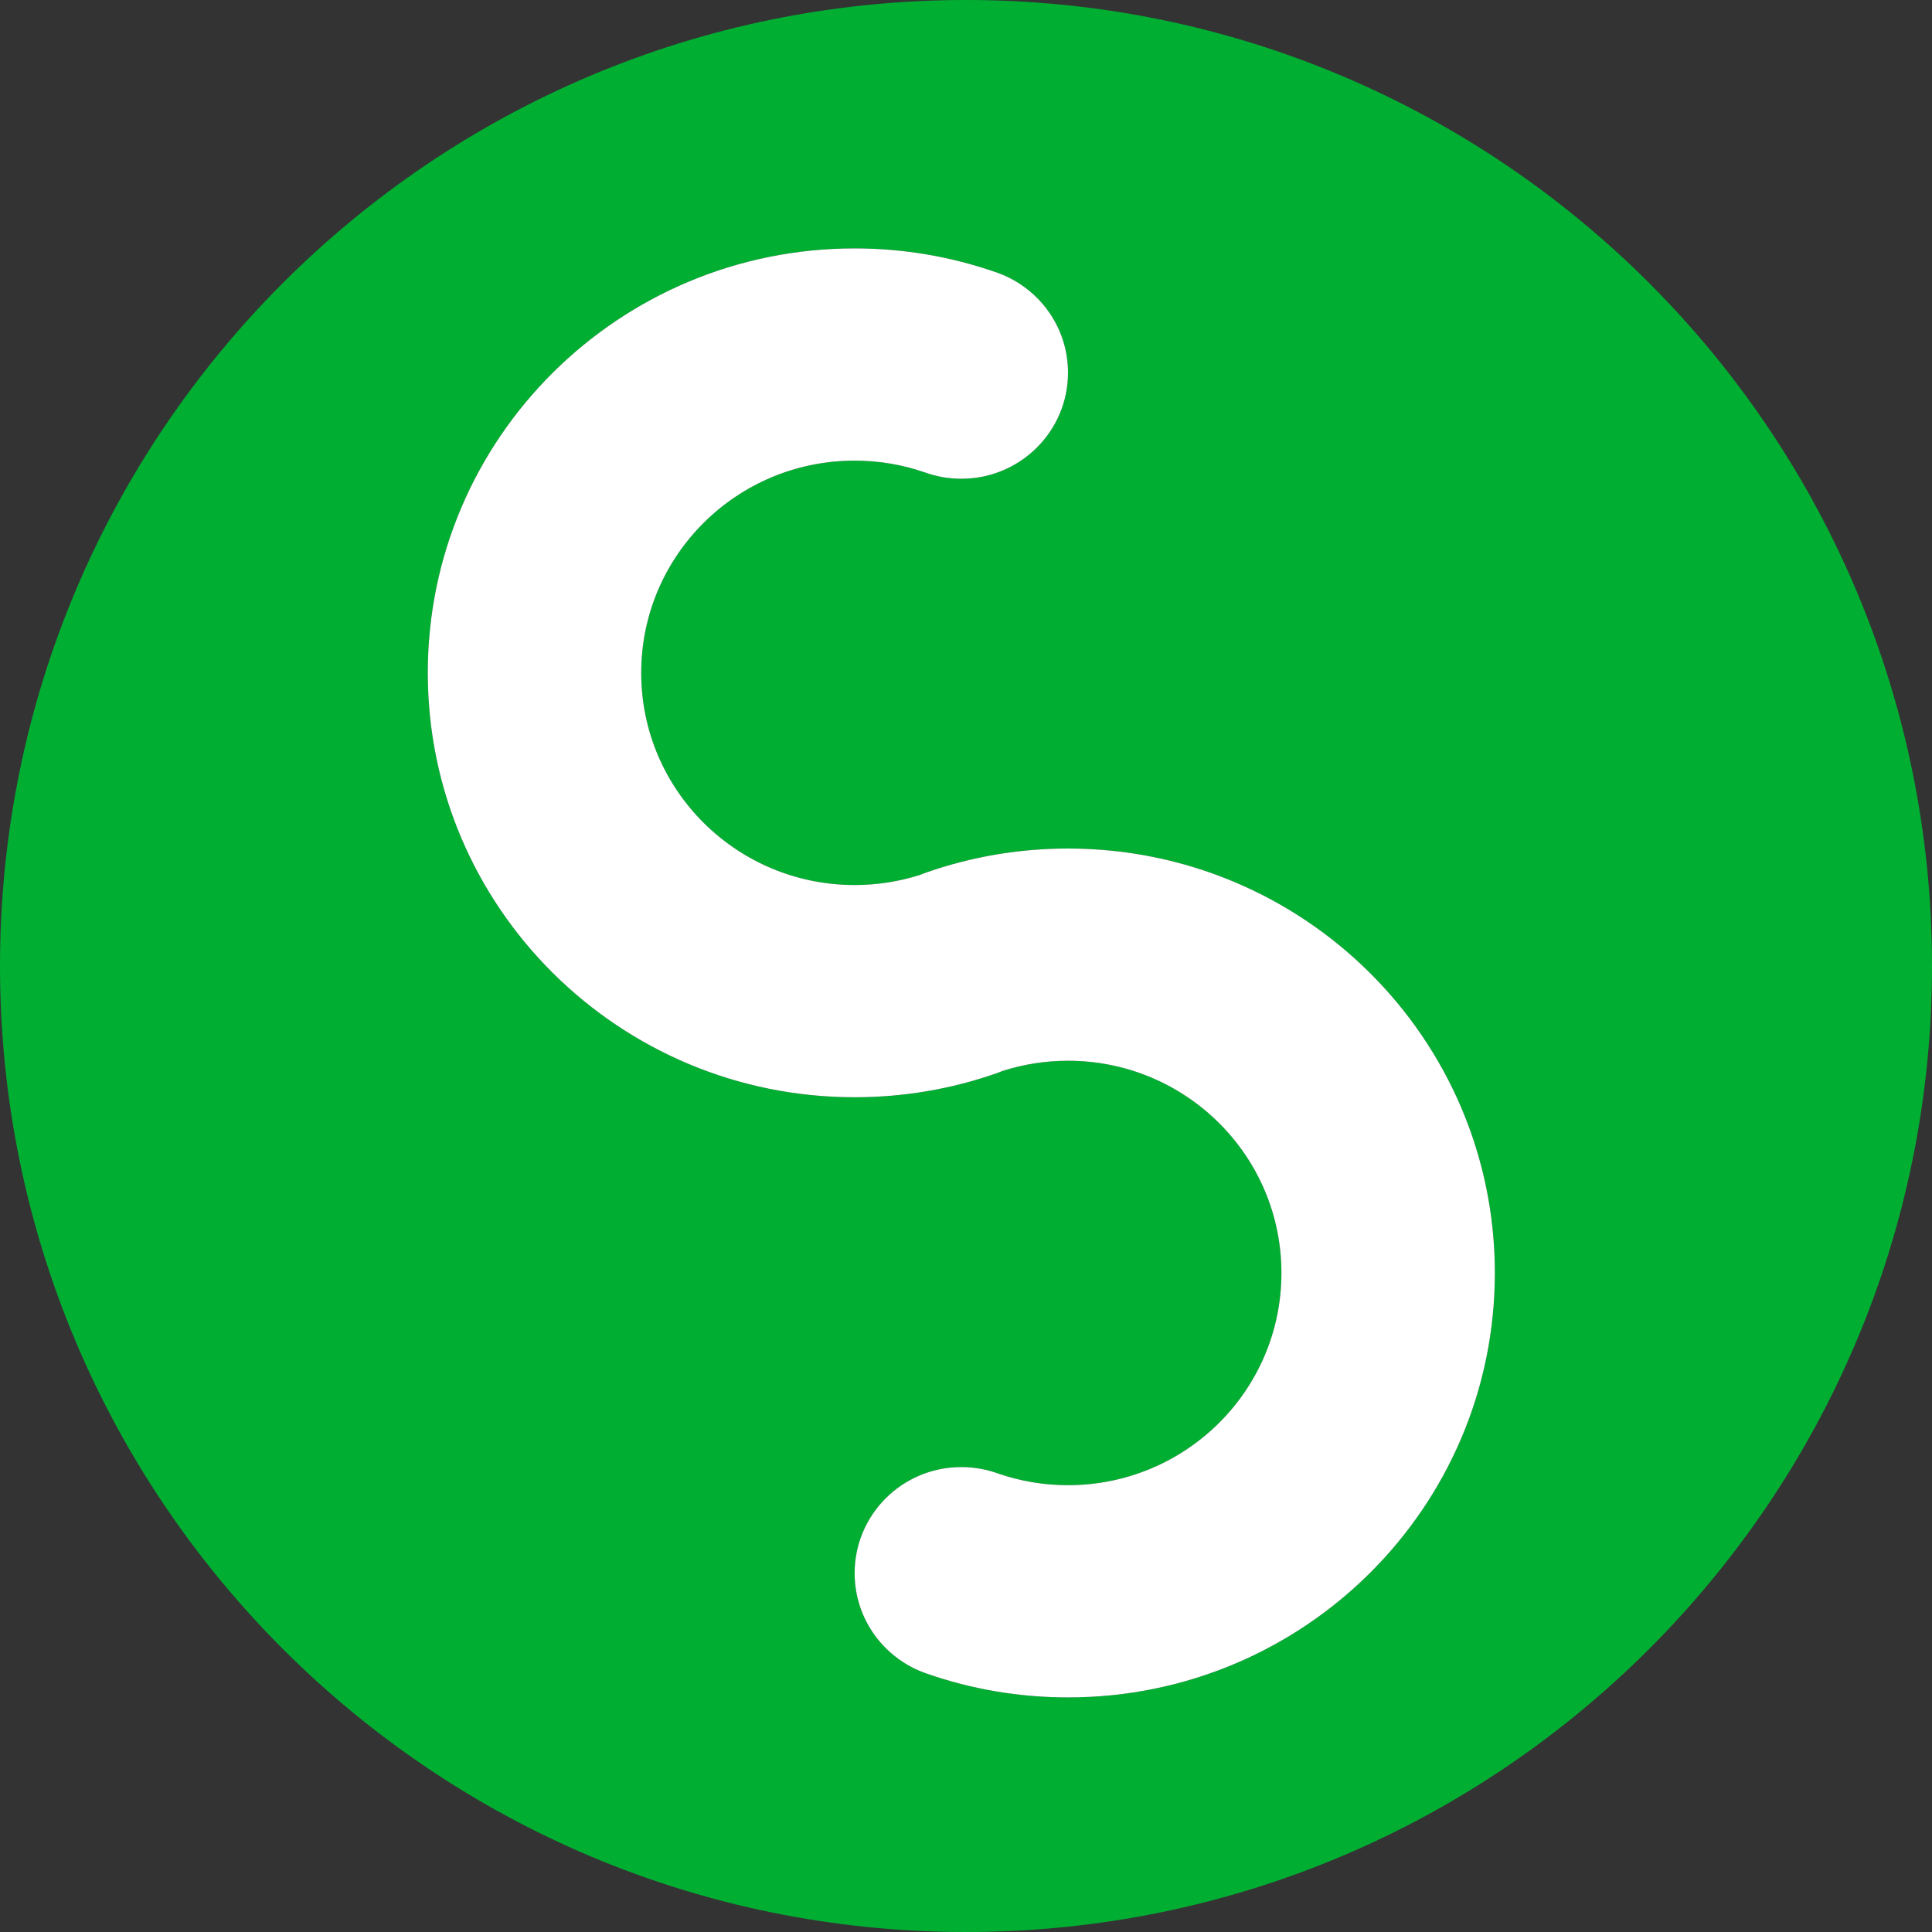
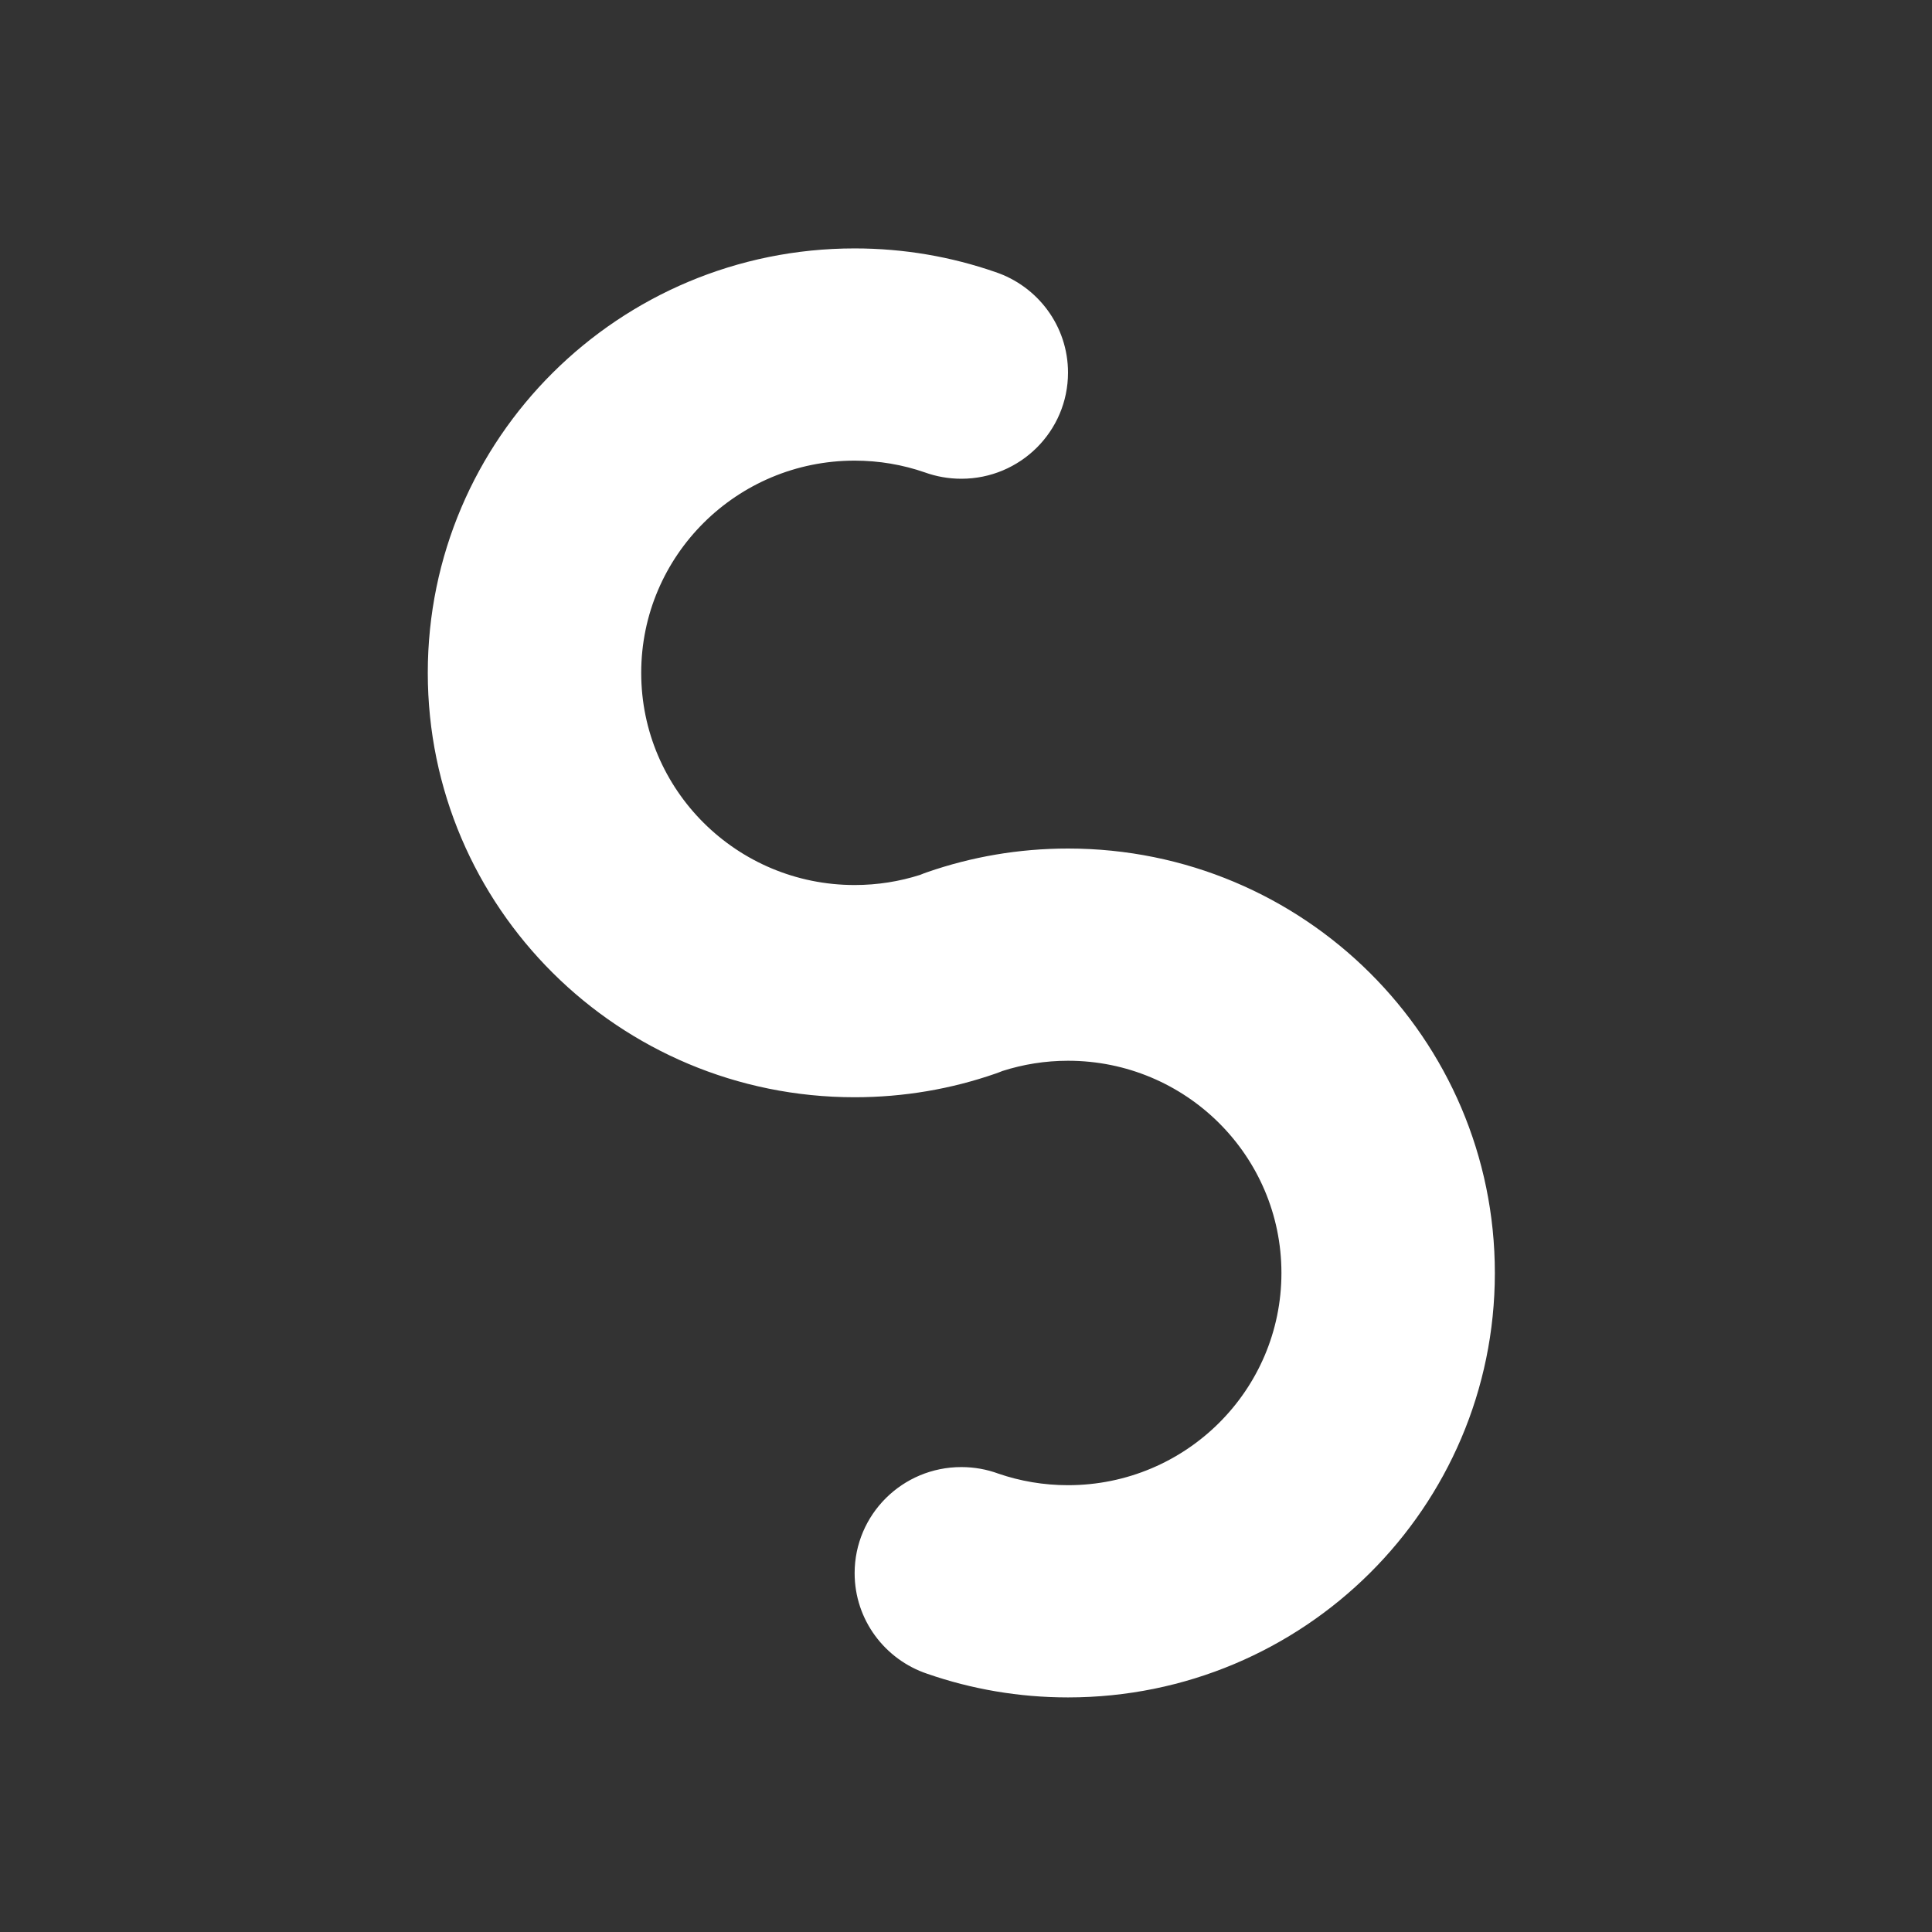
<svg xmlns="http://www.w3.org/2000/svg" width="45" height="45" viewBox="0 0 45 45" fill="none">
  <rect x="0" y="0" width="45" height="45" fill="#333333" stroke="none" />
-   <path fill-rule="evenodd" clip-rule="evenodd" d="M45 22.5C45 34.926 34.926 45 22.5 45C10.074 45 0 34.926 0 22.5C0 10.074 10.074 0 22.5 0C34.926 0 45 10.074 45 22.5ZM24.876 24.707C24.344 24.707 23.831 24.791 23.35 24.945C23.295 24.967 23.24 24.989 23.183 25.008C22.157 25.364 21.054 25.557 19.906 25.557C14.415 25.557 9.964 21.131 9.964 15.671C9.964 10.212 14.415 5.786 19.906 5.786C21.054 5.786 22.157 5.98 23.183 6.336C24.167 6.665 24.876 7.59 24.876 8.679C24.876 10.044 23.764 11.151 22.391 11.151C22.091 11.151 21.804 11.098 21.538 11.002C21.027 10.825 20.478 10.729 19.906 10.729C17.16 10.729 14.935 12.942 14.935 15.672C14.935 18.401 17.16 20.614 19.906 20.614C20.438 20.614 20.952 20.531 21.433 20.377C21.487 20.354 21.542 20.333 21.599 20.314C22.625 19.958 23.728 19.764 24.876 19.764C30.367 19.764 34.818 24.19 34.818 29.65C34.818 35.11 30.367 39.536 24.876 39.536C23.728 39.536 22.625 39.342 21.599 38.986C20.615 38.657 19.906 37.732 19.906 36.642C19.906 35.277 21.018 34.171 22.391 34.171C22.694 34.171 22.983 34.224 23.252 34.323C23.761 34.498 24.307 34.593 24.876 34.593C27.622 34.593 29.847 32.38 29.847 29.65C29.847 26.92 27.622 24.707 24.876 24.707Z" fill="#00AF32" />
  <path d="M23.35 24.945C23.831 24.791 24.344 24.707 24.876 24.707C27.622 24.707 29.847 26.92 29.847 29.65C29.847 32.38 27.622 34.593 24.876 34.593C24.307 34.593 23.761 34.498 23.252 34.323C22.983 34.224 22.694 34.171 22.391 34.171C21.018 34.171 19.906 35.277 19.906 36.642C19.906 37.732 20.615 38.657 21.599 38.986C22.625 39.342 23.728 39.536 24.876 39.536C30.367 39.536 34.818 35.11 34.818 29.65C34.818 24.19 30.367 19.764 24.876 19.764C23.728 19.764 22.625 19.958 21.599 20.314C21.542 20.333 21.487 20.354 21.433 20.377C20.952 20.531 20.438 20.614 19.906 20.614C17.16 20.614 14.935 18.401 14.935 15.672C14.935 12.942 17.16 10.729 19.906 10.729C20.478 10.729 21.027 10.825 21.538 11.002C21.804 11.098 22.091 11.151 22.391 11.151C23.764 11.151 24.876 10.044 24.876 8.679C24.876 7.59 24.167 6.665 23.183 6.336C22.157 5.98 21.054 5.786 19.906 5.786C14.415 5.786 9.964 10.212 9.964 15.671C9.964 21.131 14.415 25.557 19.906 25.557C21.054 25.557 22.157 25.364 23.183 25.008C23.24 24.989 23.295 24.967 23.35 24.945Z" fill="white" />
</svg>